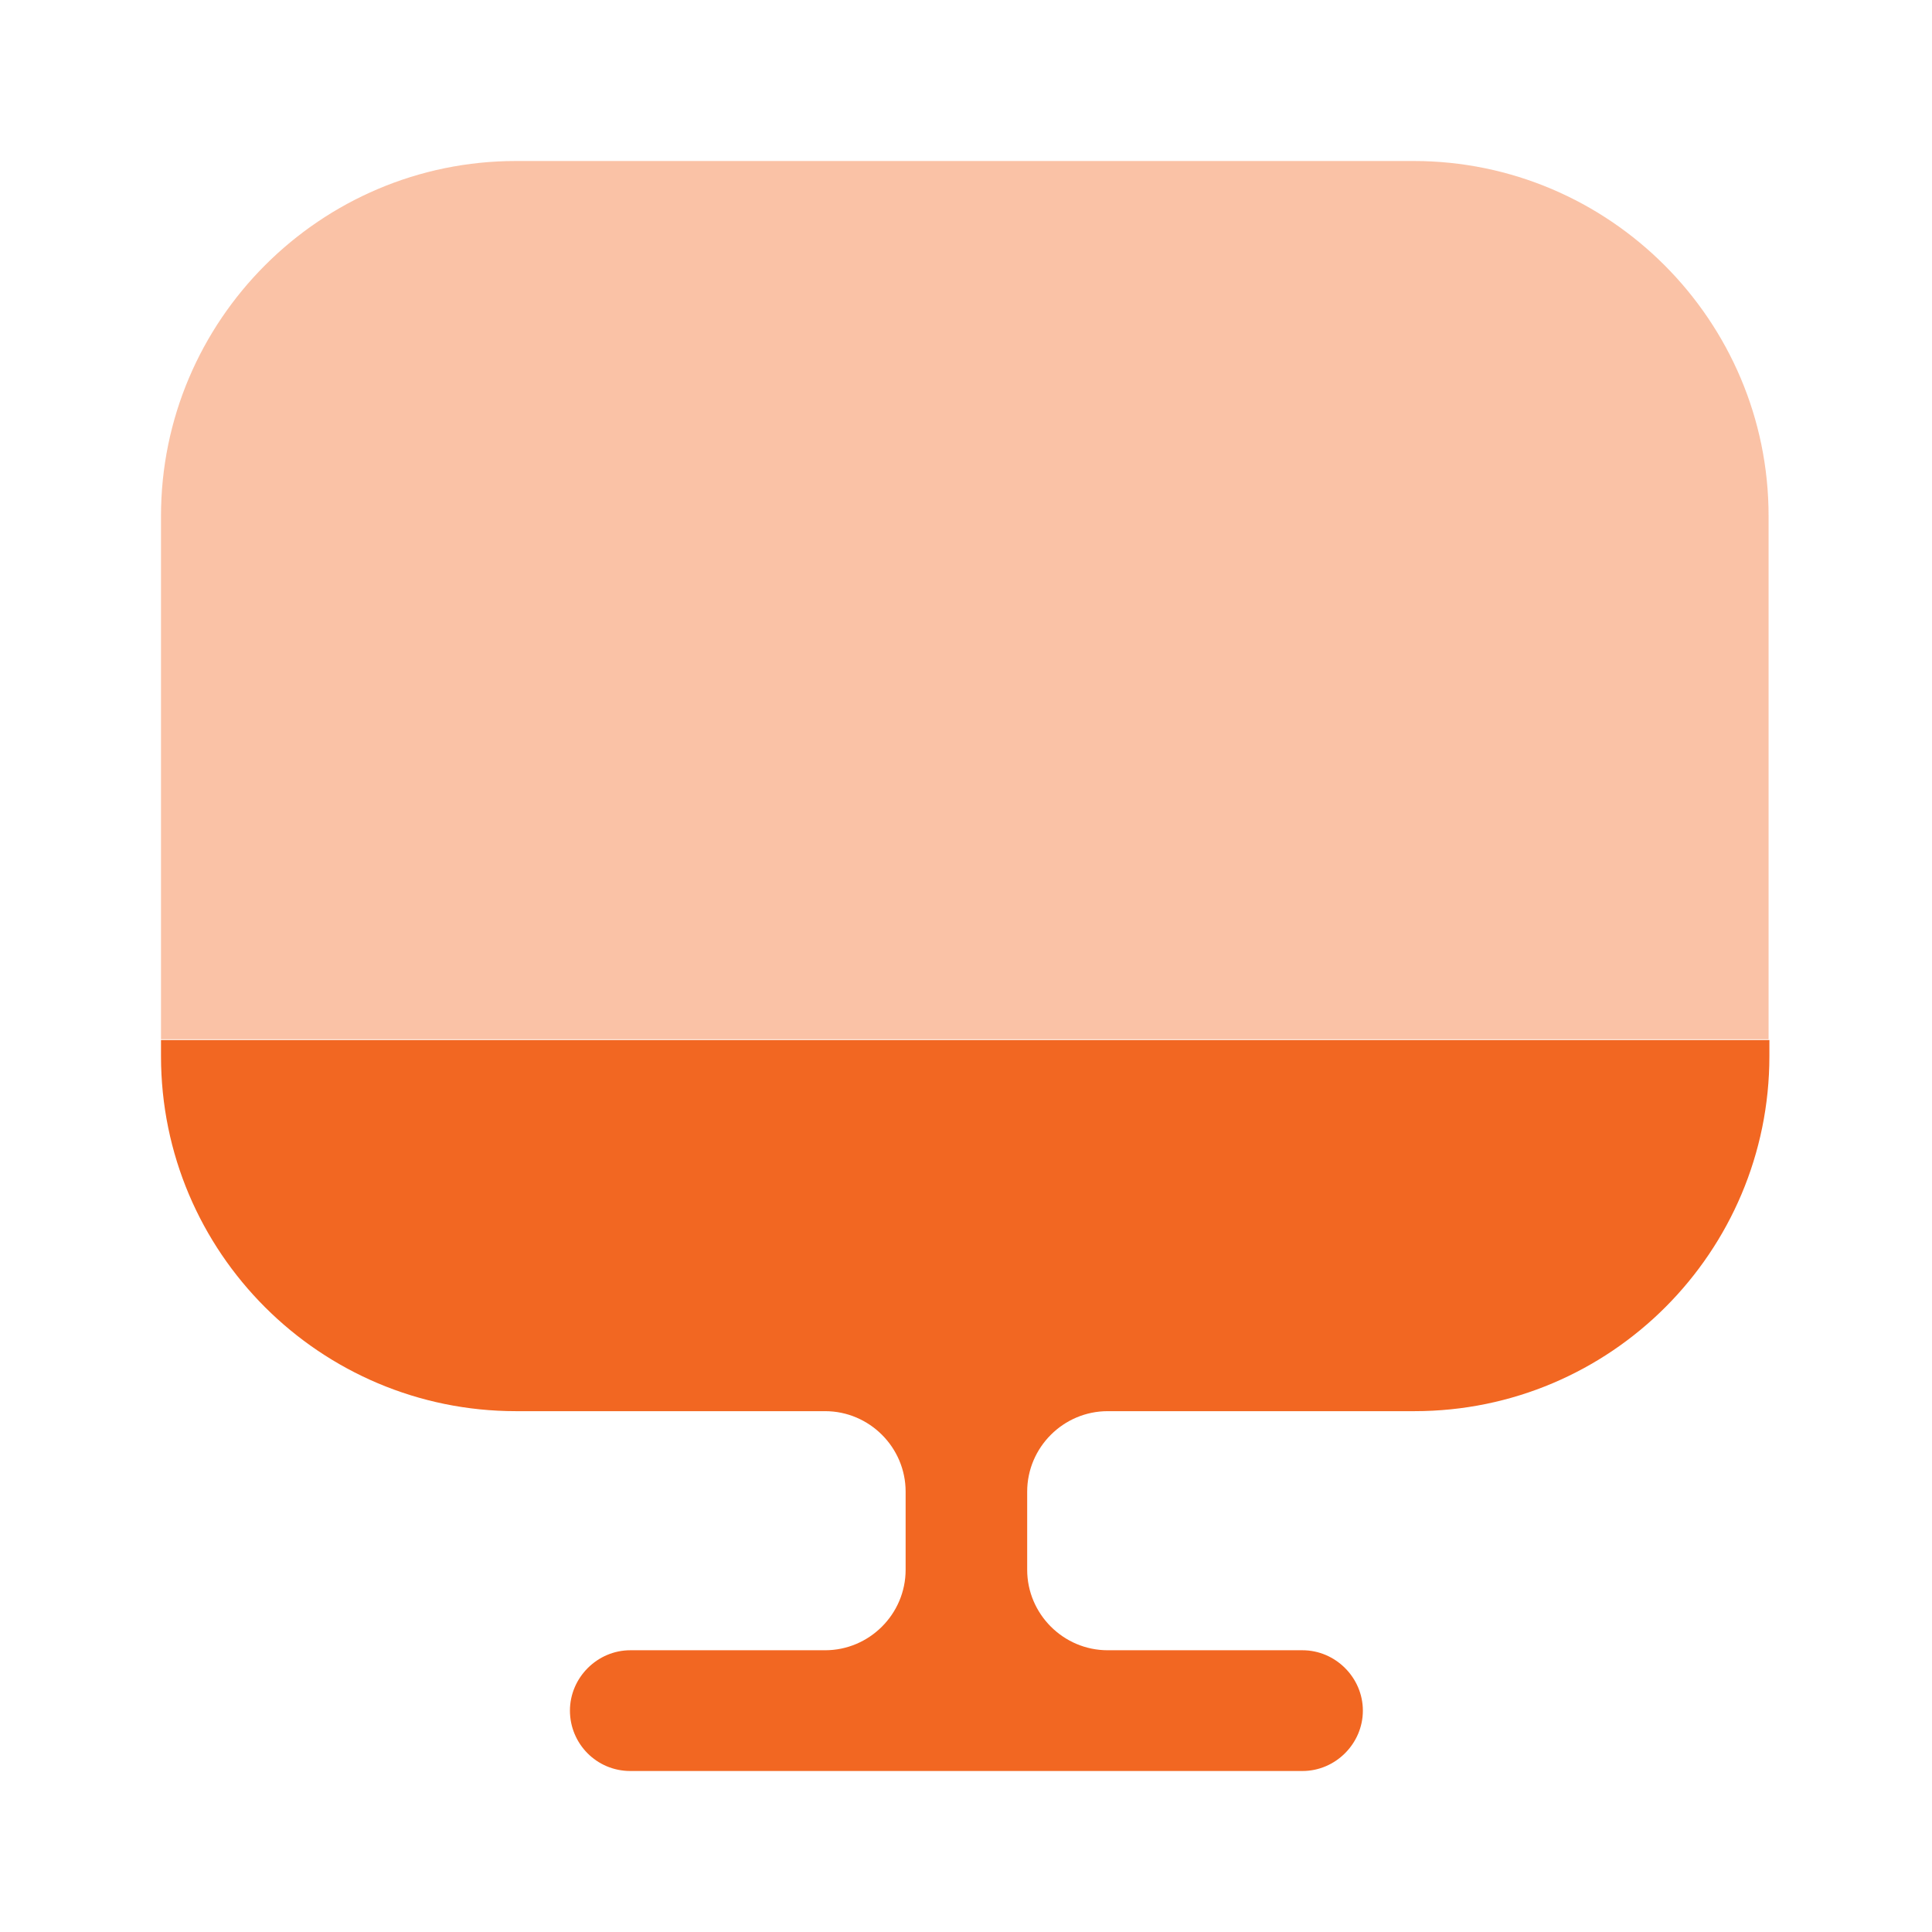
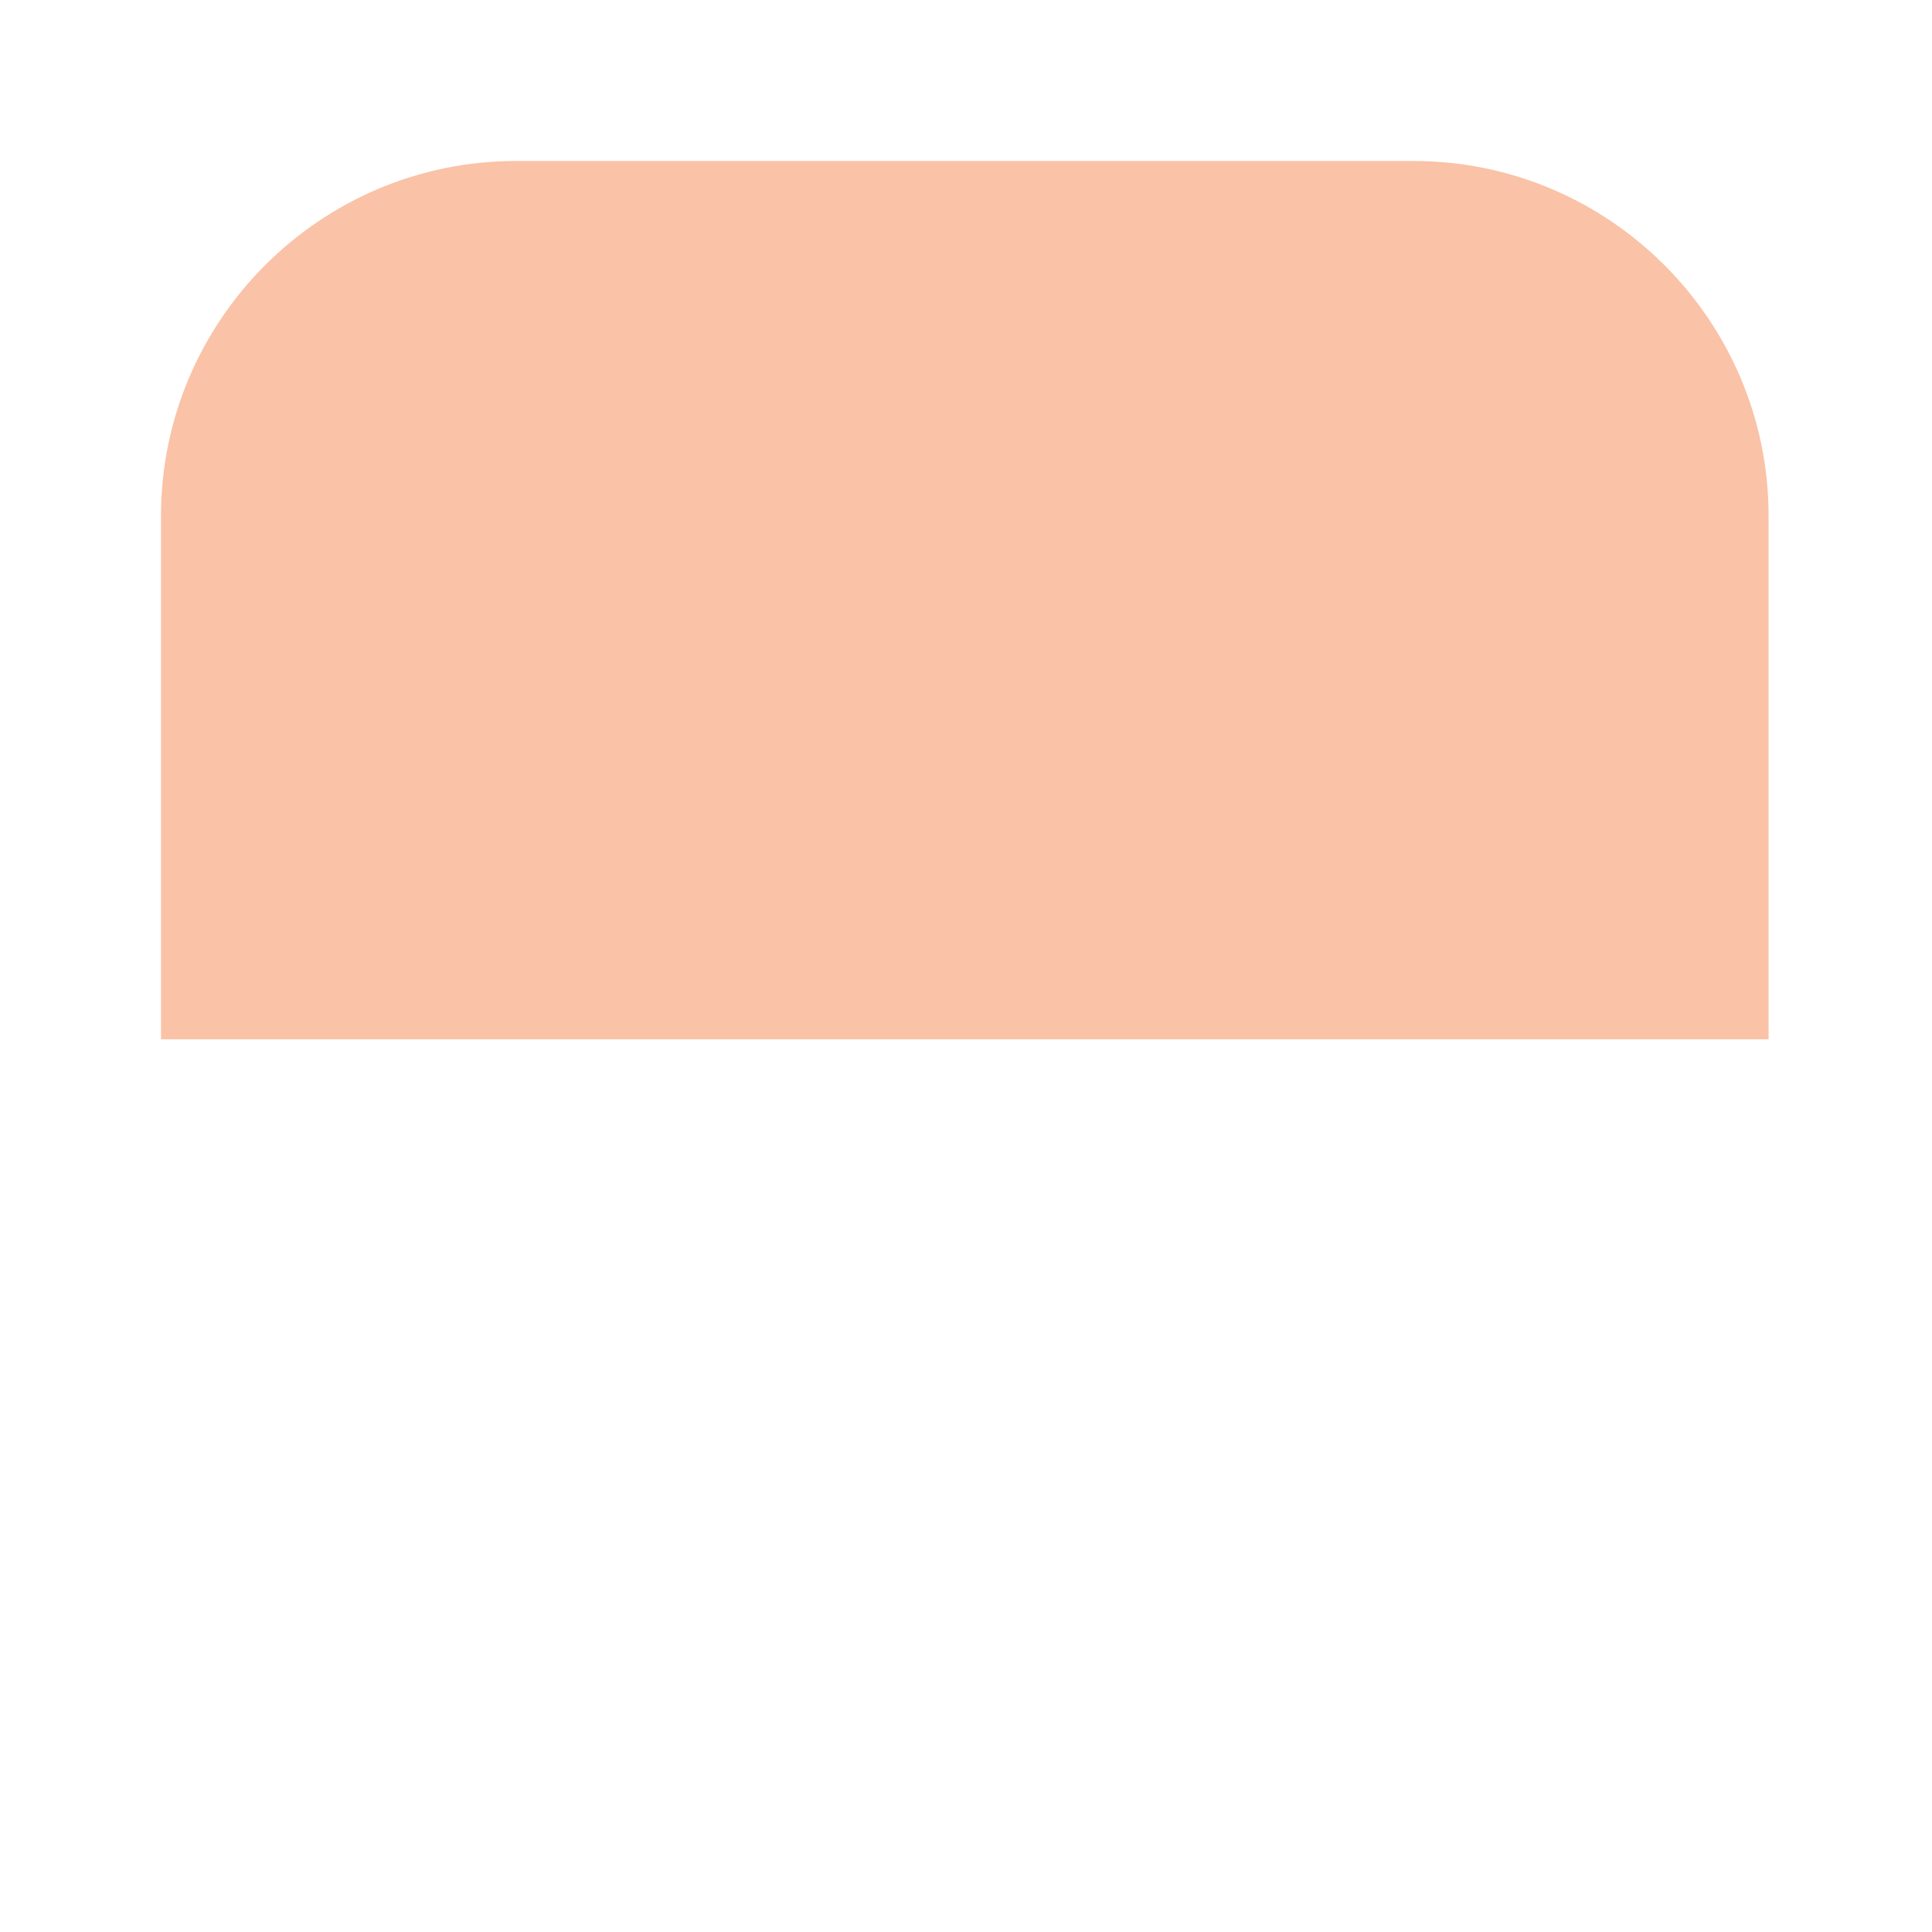
<svg xmlns="http://www.w3.org/2000/svg" width="72" height="72" viewBox="0 0 72 72" fill="none">
  <path opacity="0.4" d="M65.91 19.23V38.73H6V19.23C6 11.94 11.94 6 19.23 6H52.68C59.97 6 65.91 11.94 65.91 19.23Z" fill="#F26722" />
-   <path d="M6 38.76V39.36C6 46.68 11.94 52.59 19.23 52.59H30.75C32.4 52.59 33.75 53.94 33.75 55.59V58.5C33.75 60.15 32.4 61.5 30.75 61.5H23.49C22.26 61.5 21.24 62.52 21.24 63.75C21.24 64.98 22.23 66 23.49 66H48.54C49.77 66 50.79 64.98 50.79 63.75C50.79 62.52 49.77 61.5 48.54 61.5H41.28C39.63 61.5 38.28 60.15 38.28 58.5V55.59C38.28 53.94 39.63 52.59 41.28 52.59H52.71C60.03 52.59 65.94 46.65 65.94 39.36V38.76H6Z" fill="#F26722" />
</svg>